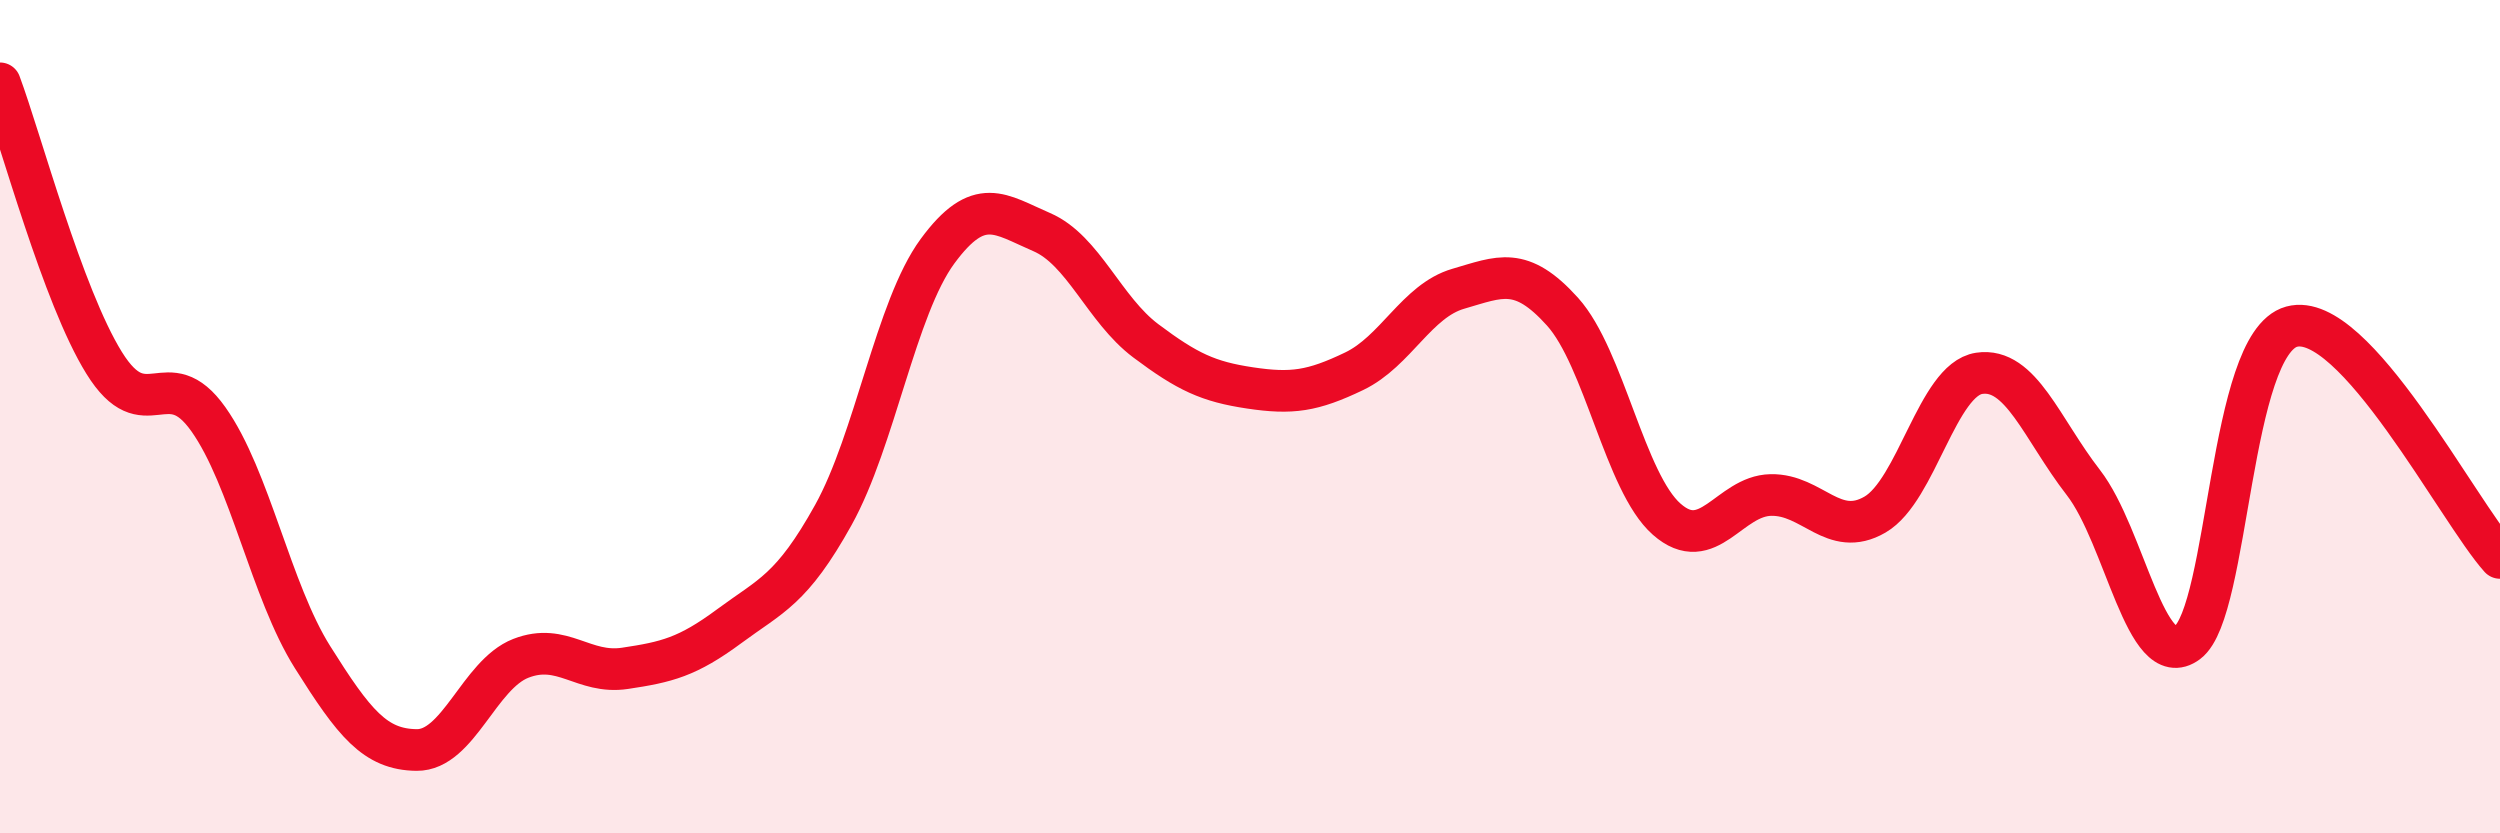
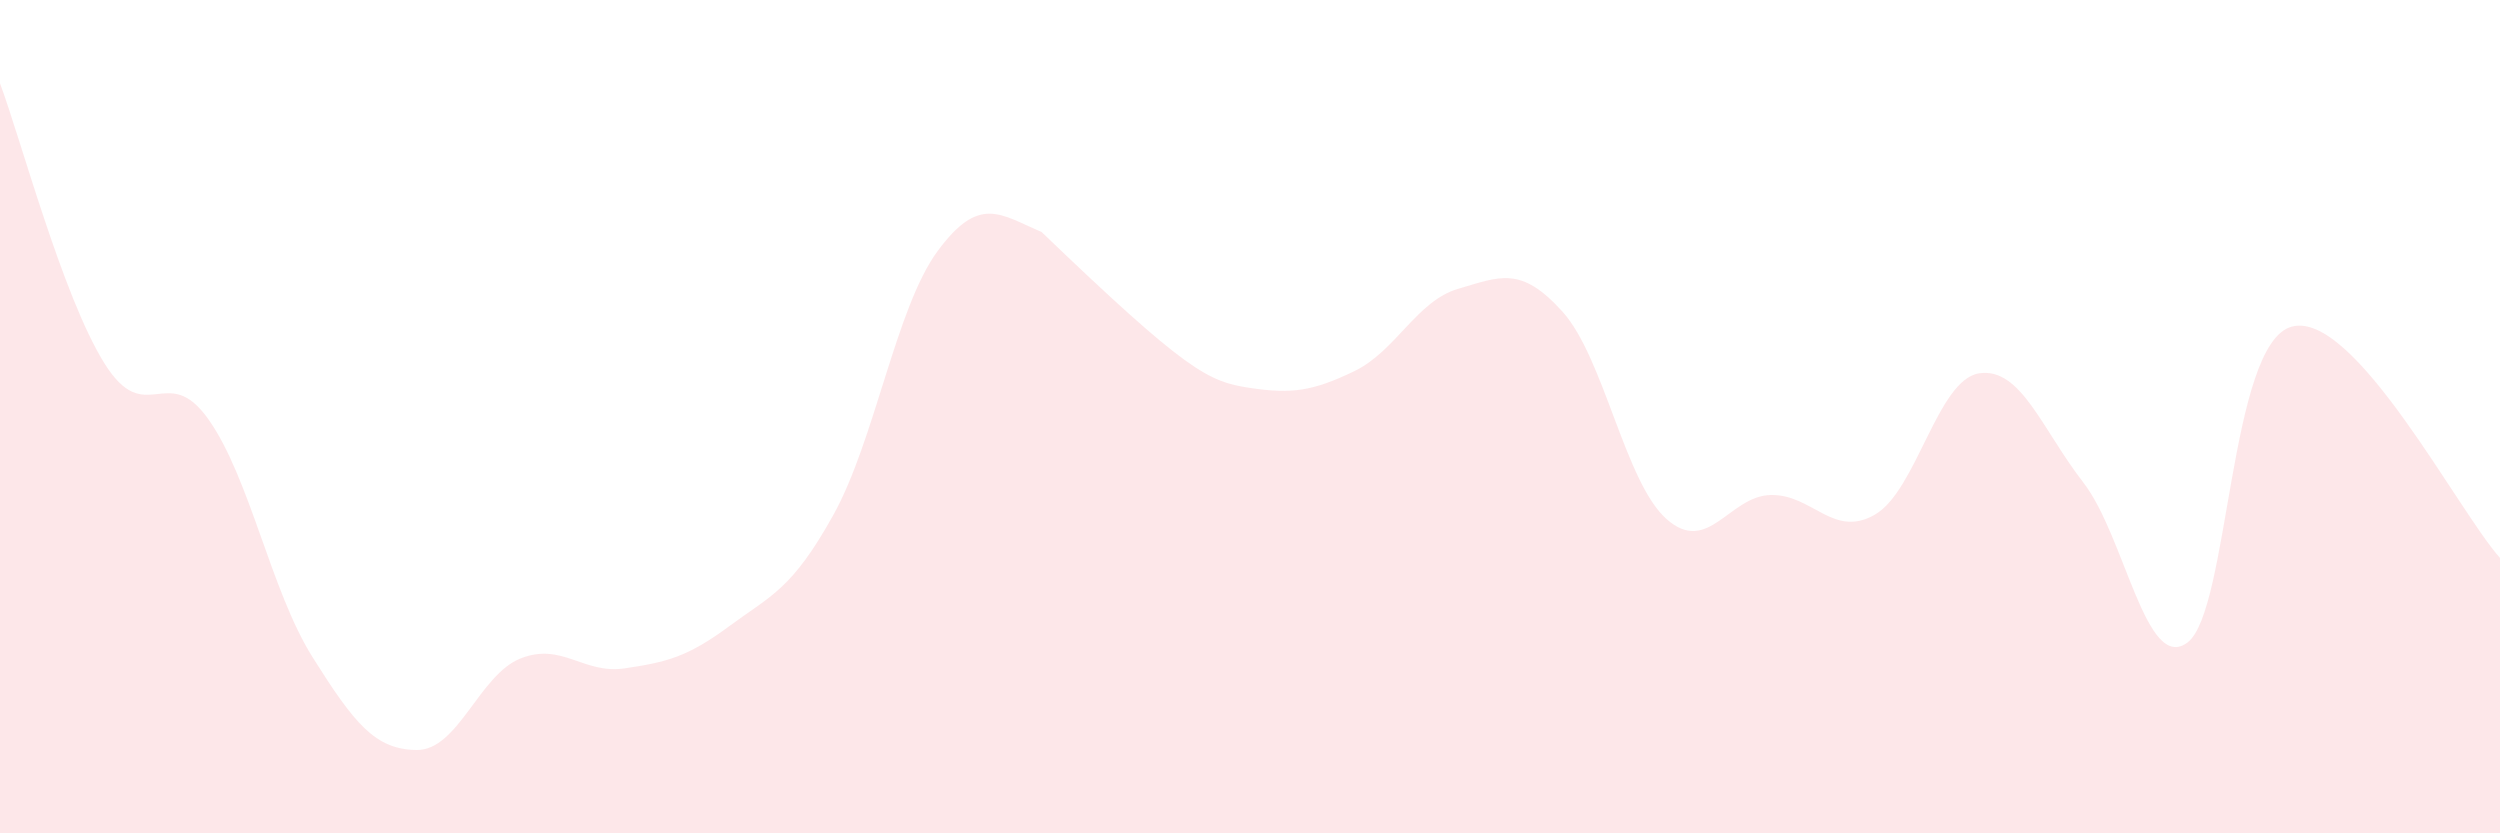
<svg xmlns="http://www.w3.org/2000/svg" width="60" height="20" viewBox="0 0 60 20">
-   <path d="M 0,2 C 0.5,3.34 1.5,7.1 2.5,8.71 C 3.5,10.32 4,8.65 5,10.06 C 6,11.47 6.5,14.18 7.5,15.77 C 8.5,17.36 9,17.99 10,18 C 11,18.01 11.5,16.19 12.5,15.8 C 13.5,15.41 14,16.19 15,16.04 C 16,15.89 16.5,15.77 17.5,15.03 C 18.5,14.29 19,14.16 20,12.36 C 21,10.56 21.5,7.39 22.5,6.03 C 23.5,4.67 24,5.14 25,5.57 C 26,6 26.5,7.43 27.5,8.18 C 28.5,8.93 29,9.16 30,9.31 C 31,9.46 31.5,9.39 32.5,8.91 C 33.5,8.43 34,7.22 35,6.93 C 36,6.64 36.5,6.37 37.5,7.48 C 38.5,8.59 39,11.58 40,12.46 C 41,13.34 41.5,11.9 42.5,11.88 C 43.5,11.86 44,12.93 45,12.35 C 46,11.77 46.5,9.11 47.5,8.96 C 48.5,8.81 49,10.29 50,11.58 C 51,12.87 51.5,16.17 52.5,15.42 C 53.5,14.67 53.5,8.25 55,7.84 C 56.5,7.43 59,12.28 60,13.39L60 20L0 20Z" fill="#EB0A25" opacity="0.1" stroke-linecap="round" stroke-linejoin="round" />
-   <path d="M 0,2 C 0.5,3.34 1.5,7.1 2.5,8.71 C 3.5,10.32 4,8.65 5,10.06 C 6,11.47 6.5,14.18 7.5,15.77 C 8.5,17.36 9,17.99 10,18 C 11,18.01 11.5,16.19 12.5,15.8 C 13.5,15.41 14,16.19 15,16.04 C 16,15.89 16.5,15.77 17.5,15.03 C 18.5,14.29 19,14.16 20,12.36 C 21,10.56 21.5,7.39 22.5,6.03 C 23.5,4.67 24,5.14 25,5.57 C 26,6 26.5,7.43 27.5,8.18 C 28.5,8.93 29,9.16 30,9.31 C 31,9.46 31.5,9.39 32.5,8.91 C 33.5,8.43 34,7.22 35,6.93 C 36,6.64 36.5,6.37 37.5,7.48 C 38.5,8.59 39,11.58 40,12.46 C 41,13.34 41.5,11.9 42.5,11.88 C 43.5,11.86 44,12.93 45,12.35 C 46,11.77 46.5,9.11 47.5,8.96 C 48.5,8.81 49,10.29 50,11.58 C 51,12.87 51.5,16.17 52.5,15.42 C 53.5,14.67 53.5,8.25 55,7.84 C 56.5,7.43 59,12.28 60,13.39" stroke="#EB0A25" stroke-width="1" fill="none" stroke-linecap="round" stroke-linejoin="round" />
+   <path d="M 0,2 C 0.5,3.34 1.5,7.1 2.5,8.71 C 3.5,10.32 4,8.65 5,10.06 C 6,11.47 6.5,14.18 7.5,15.77 C 8.5,17.36 9,17.99 10,18 C 11,18.01 11.5,16.19 12.5,15.8 C 13.5,15.41 14,16.19 15,16.04 C 16,15.89 16.5,15.77 17.5,15.03 C 18.5,14.29 19,14.16 20,12.36 C 21,10.56 21.5,7.39 22.5,6.03 C 23.5,4.67 24,5.14 25,5.57 C 28.5,8.93 29,9.16 30,9.31 C 31,9.46 31.5,9.39 32.5,8.91 C 33.5,8.43 34,7.22 35,6.93 C 36,6.64 36.5,6.37 37.5,7.48 C 38.5,8.59 39,11.58 40,12.46 C 41,13.34 41.5,11.9 42.5,11.88 C 43.5,11.86 44,12.93 45,12.35 C 46,11.77 46.5,9.11 47.5,8.96 C 48.5,8.81 49,10.29 50,11.58 C 51,12.87 51.5,16.17 52.5,15.42 C 53.5,14.67 53.5,8.25 55,7.84 C 56.5,7.43 59,12.28 60,13.39L60 20L0 20Z" fill="#EB0A25" opacity="0.1" stroke-linecap="round" stroke-linejoin="round" />
</svg>